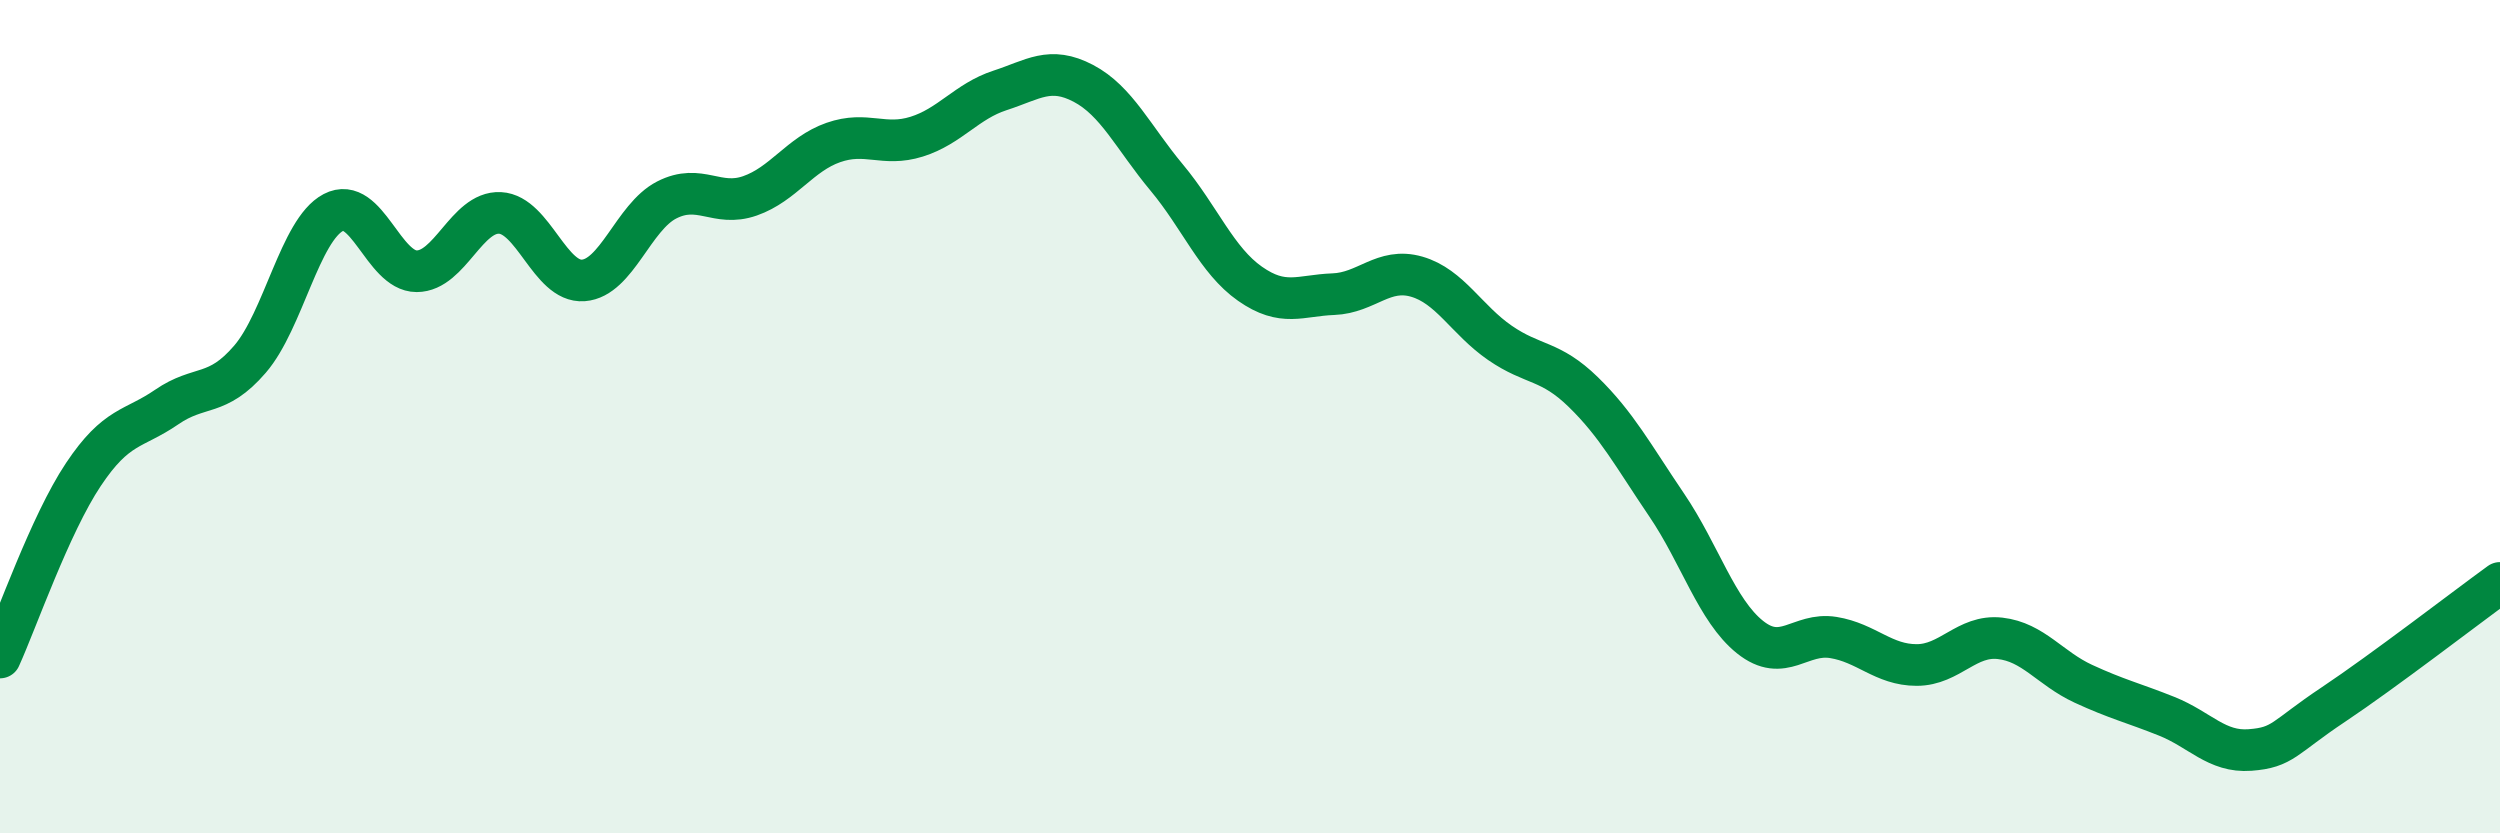
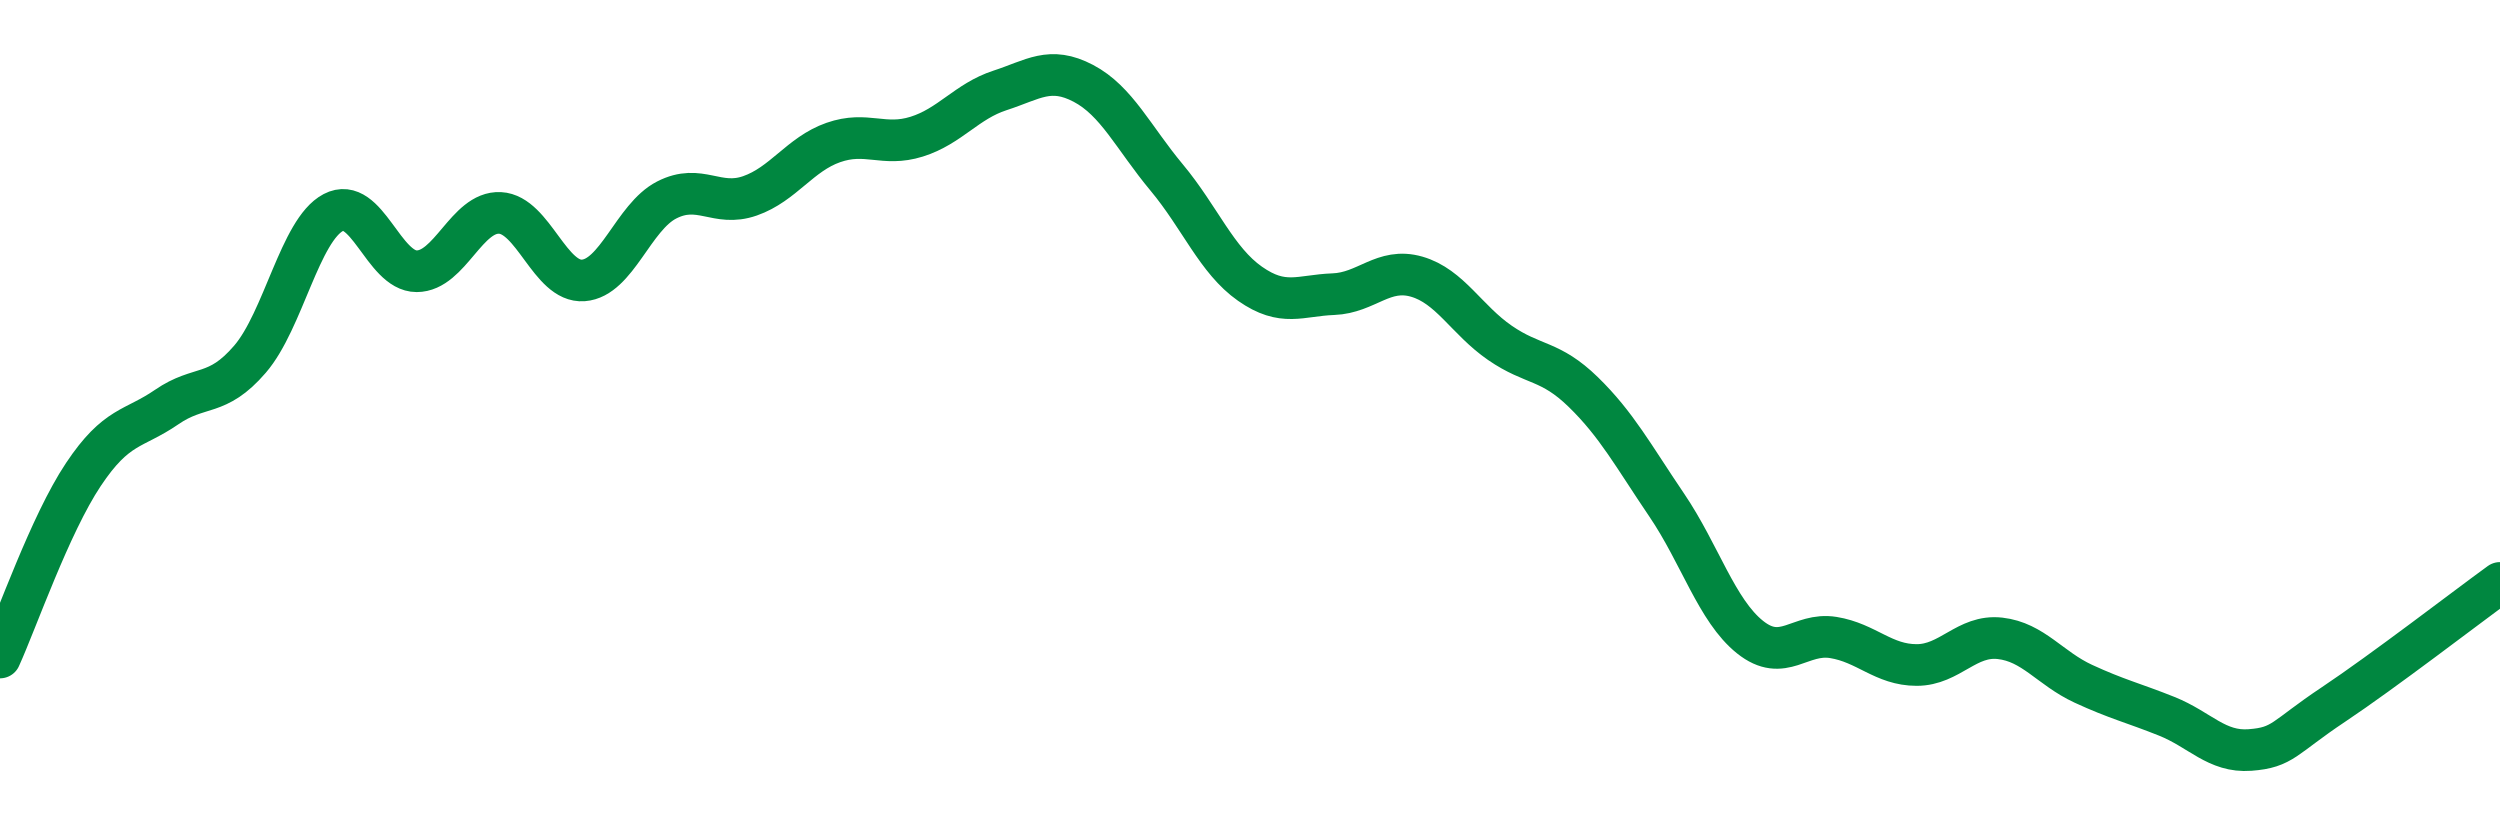
<svg xmlns="http://www.w3.org/2000/svg" width="60" height="20" viewBox="0 0 60 20">
-   <path d="M 0,15.78 C 0.4,14.9 1.2,12.59 2,11.39 C 2.8,10.19 3.2,10.32 4,9.77 C 4.8,9.22 5.2,9.55 6,8.62 C 6.8,7.69 7.2,5.52 8,5.1 C 8.8,4.68 9.2,6.51 10,6.51 C 10.8,6.51 11.2,5.07 12,5.11 C 12.8,5.15 13.2,6.79 14,6.73 C 14.8,6.67 15.2,5.21 16,4.8 C 16.8,4.39 17.2,4.98 18,4.7 C 18.8,4.42 19.2,3.7 20,3.42 C 20.8,3.14 21.2,3.53 22,3.28 C 22.8,3.03 23.2,2.43 24,2.17 C 24.8,1.91 25.2,1.58 26,2 C 26.8,2.42 27.2,3.3 28,4.26 C 28.8,5.22 29.2,6.25 30,6.81 C 30.8,7.37 31.2,7.09 32,7.06 C 32.8,7.03 33.2,6.41 34,6.64 C 34.8,6.87 35.2,7.68 36,8.23 C 36.8,8.78 37.2,8.63 38,9.41 C 38.8,10.19 39.2,10.94 40,12.12 C 40.8,13.3 41.2,14.65 42,15.29 C 42.8,15.93 43.2,15.17 44,15.3 C 44.8,15.43 45.2,15.96 46,15.96 C 46.8,15.96 47.2,15.23 48,15.32 C 48.8,15.41 49.2,16.04 50,16.41 C 50.8,16.78 51.2,16.87 52,17.19 C 52.8,17.51 53.2,18.06 54,18 C 54.8,17.94 54.8,17.71 56,16.91 C 57.2,16.11 59.2,14.57 60,13.99L60 20L0 20Z" fill="#008740" opacity="0.1" stroke-linecap="round" stroke-linejoin="round" />
  <path d="M 0,15.78 C 0.4,14.9 1.2,12.59 2,11.39 C 2.8,10.19 3.2,10.32 4,9.77 C 4.8,9.22 5.2,9.55 6,8.62 C 6.8,7.69 7.2,5.52 8,5.1 C 8.8,4.68 9.2,6.51 10,6.51 C 10.8,6.51 11.2,5.07 12,5.11 C 12.8,5.15 13.2,6.79 14,6.73 C 14.8,6.67 15.2,5.21 16,4.8 C 16.8,4.39 17.2,4.98 18,4.7 C 18.8,4.42 19.2,3.7 20,3.42 C 20.8,3.14 21.2,3.53 22,3.28 C 22.8,3.03 23.2,2.43 24,2.17 C 24.8,1.91 25.2,1.58 26,2 C 26.8,2.42 27.2,3.3 28,4.26 C 28.8,5.22 29.2,6.25 30,6.81 C 30.8,7.37 31.2,7.09 32,7.06 C 32.8,7.03 33.2,6.41 34,6.64 C 34.8,6.87 35.2,7.68 36,8.23 C 36.8,8.78 37.2,8.63 38,9.41 C 38.8,10.19 39.2,10.94 40,12.12 C 40.8,13.3 41.2,14.65 42,15.29 C 42.8,15.93 43.2,15.17 44,15.3 C 44.8,15.43 45.2,15.96 46,15.96 C 46.8,15.96 47.2,15.23 48,15.32 C 48.8,15.41 49.2,16.04 50,16.41 C 50.8,16.78 51.2,16.87 52,17.19 C 52.8,17.51 53.2,18.06 54,18 C 54.8,17.94 54.8,17.71 56,16.91 C 57.2,16.11 59.2,14.57 60,13.99" stroke="#008740" stroke-width="1" fill="none" stroke-linecap="round" stroke-linejoin="round" />
</svg>